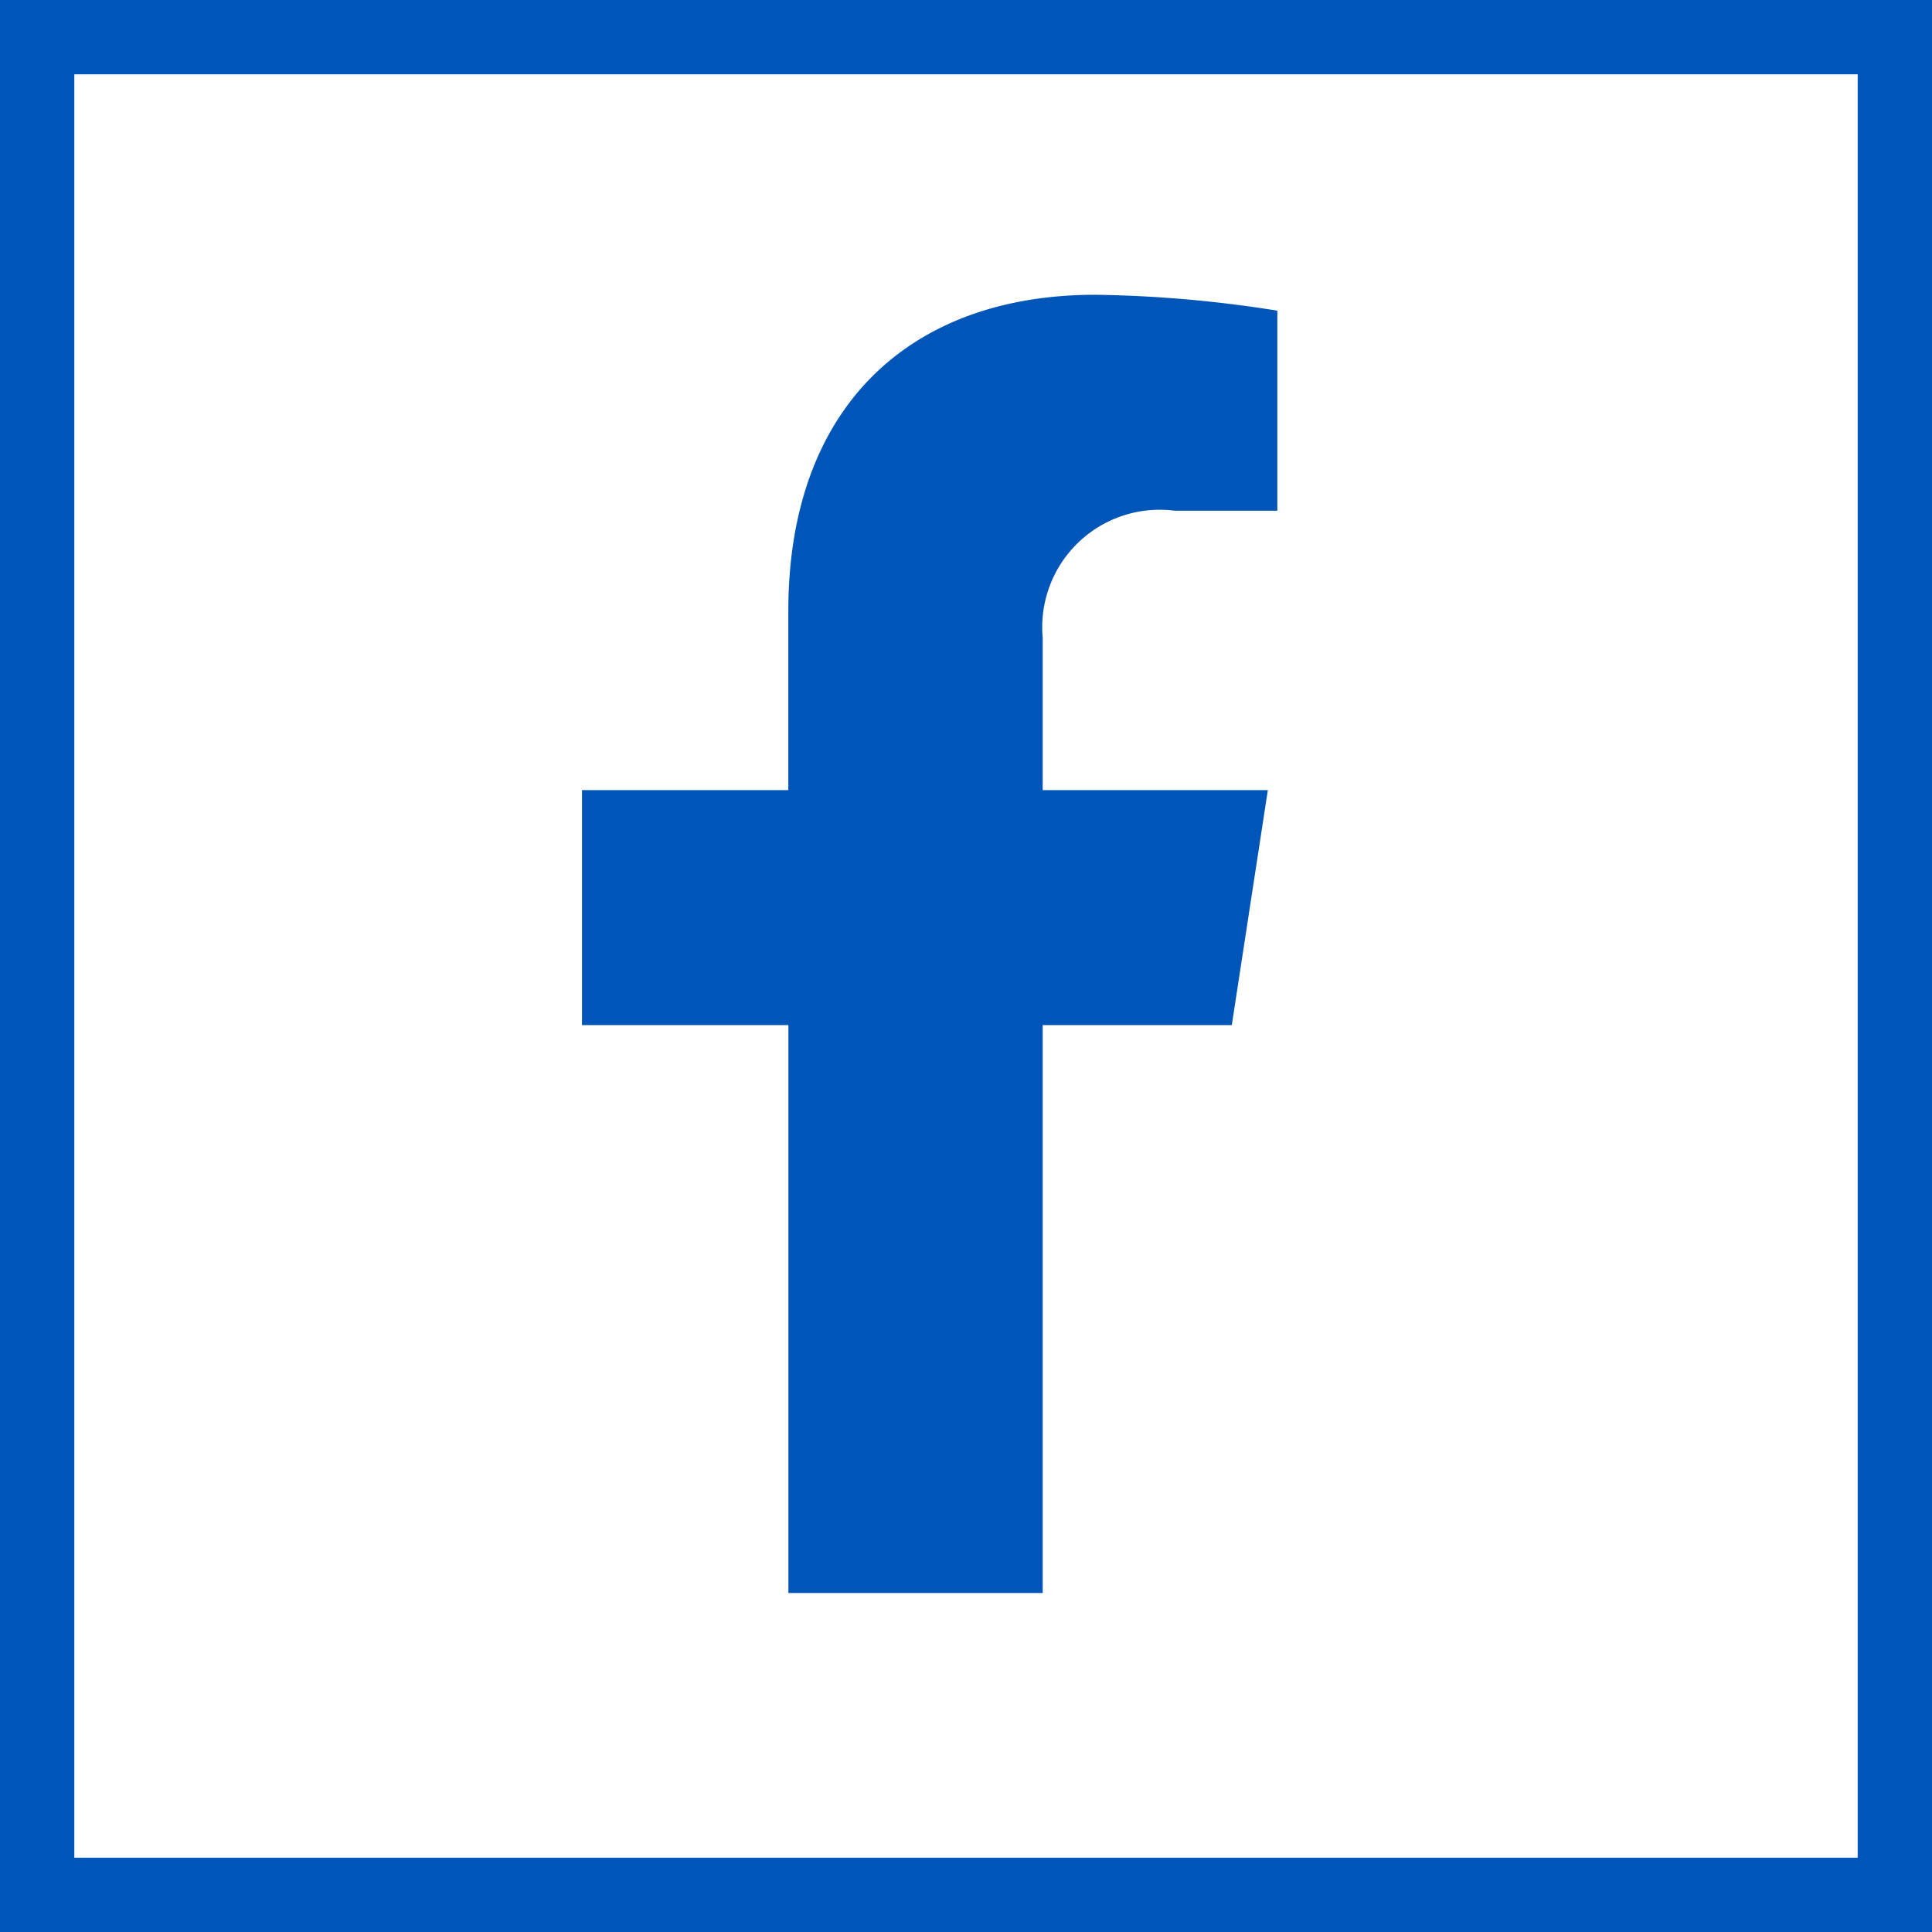
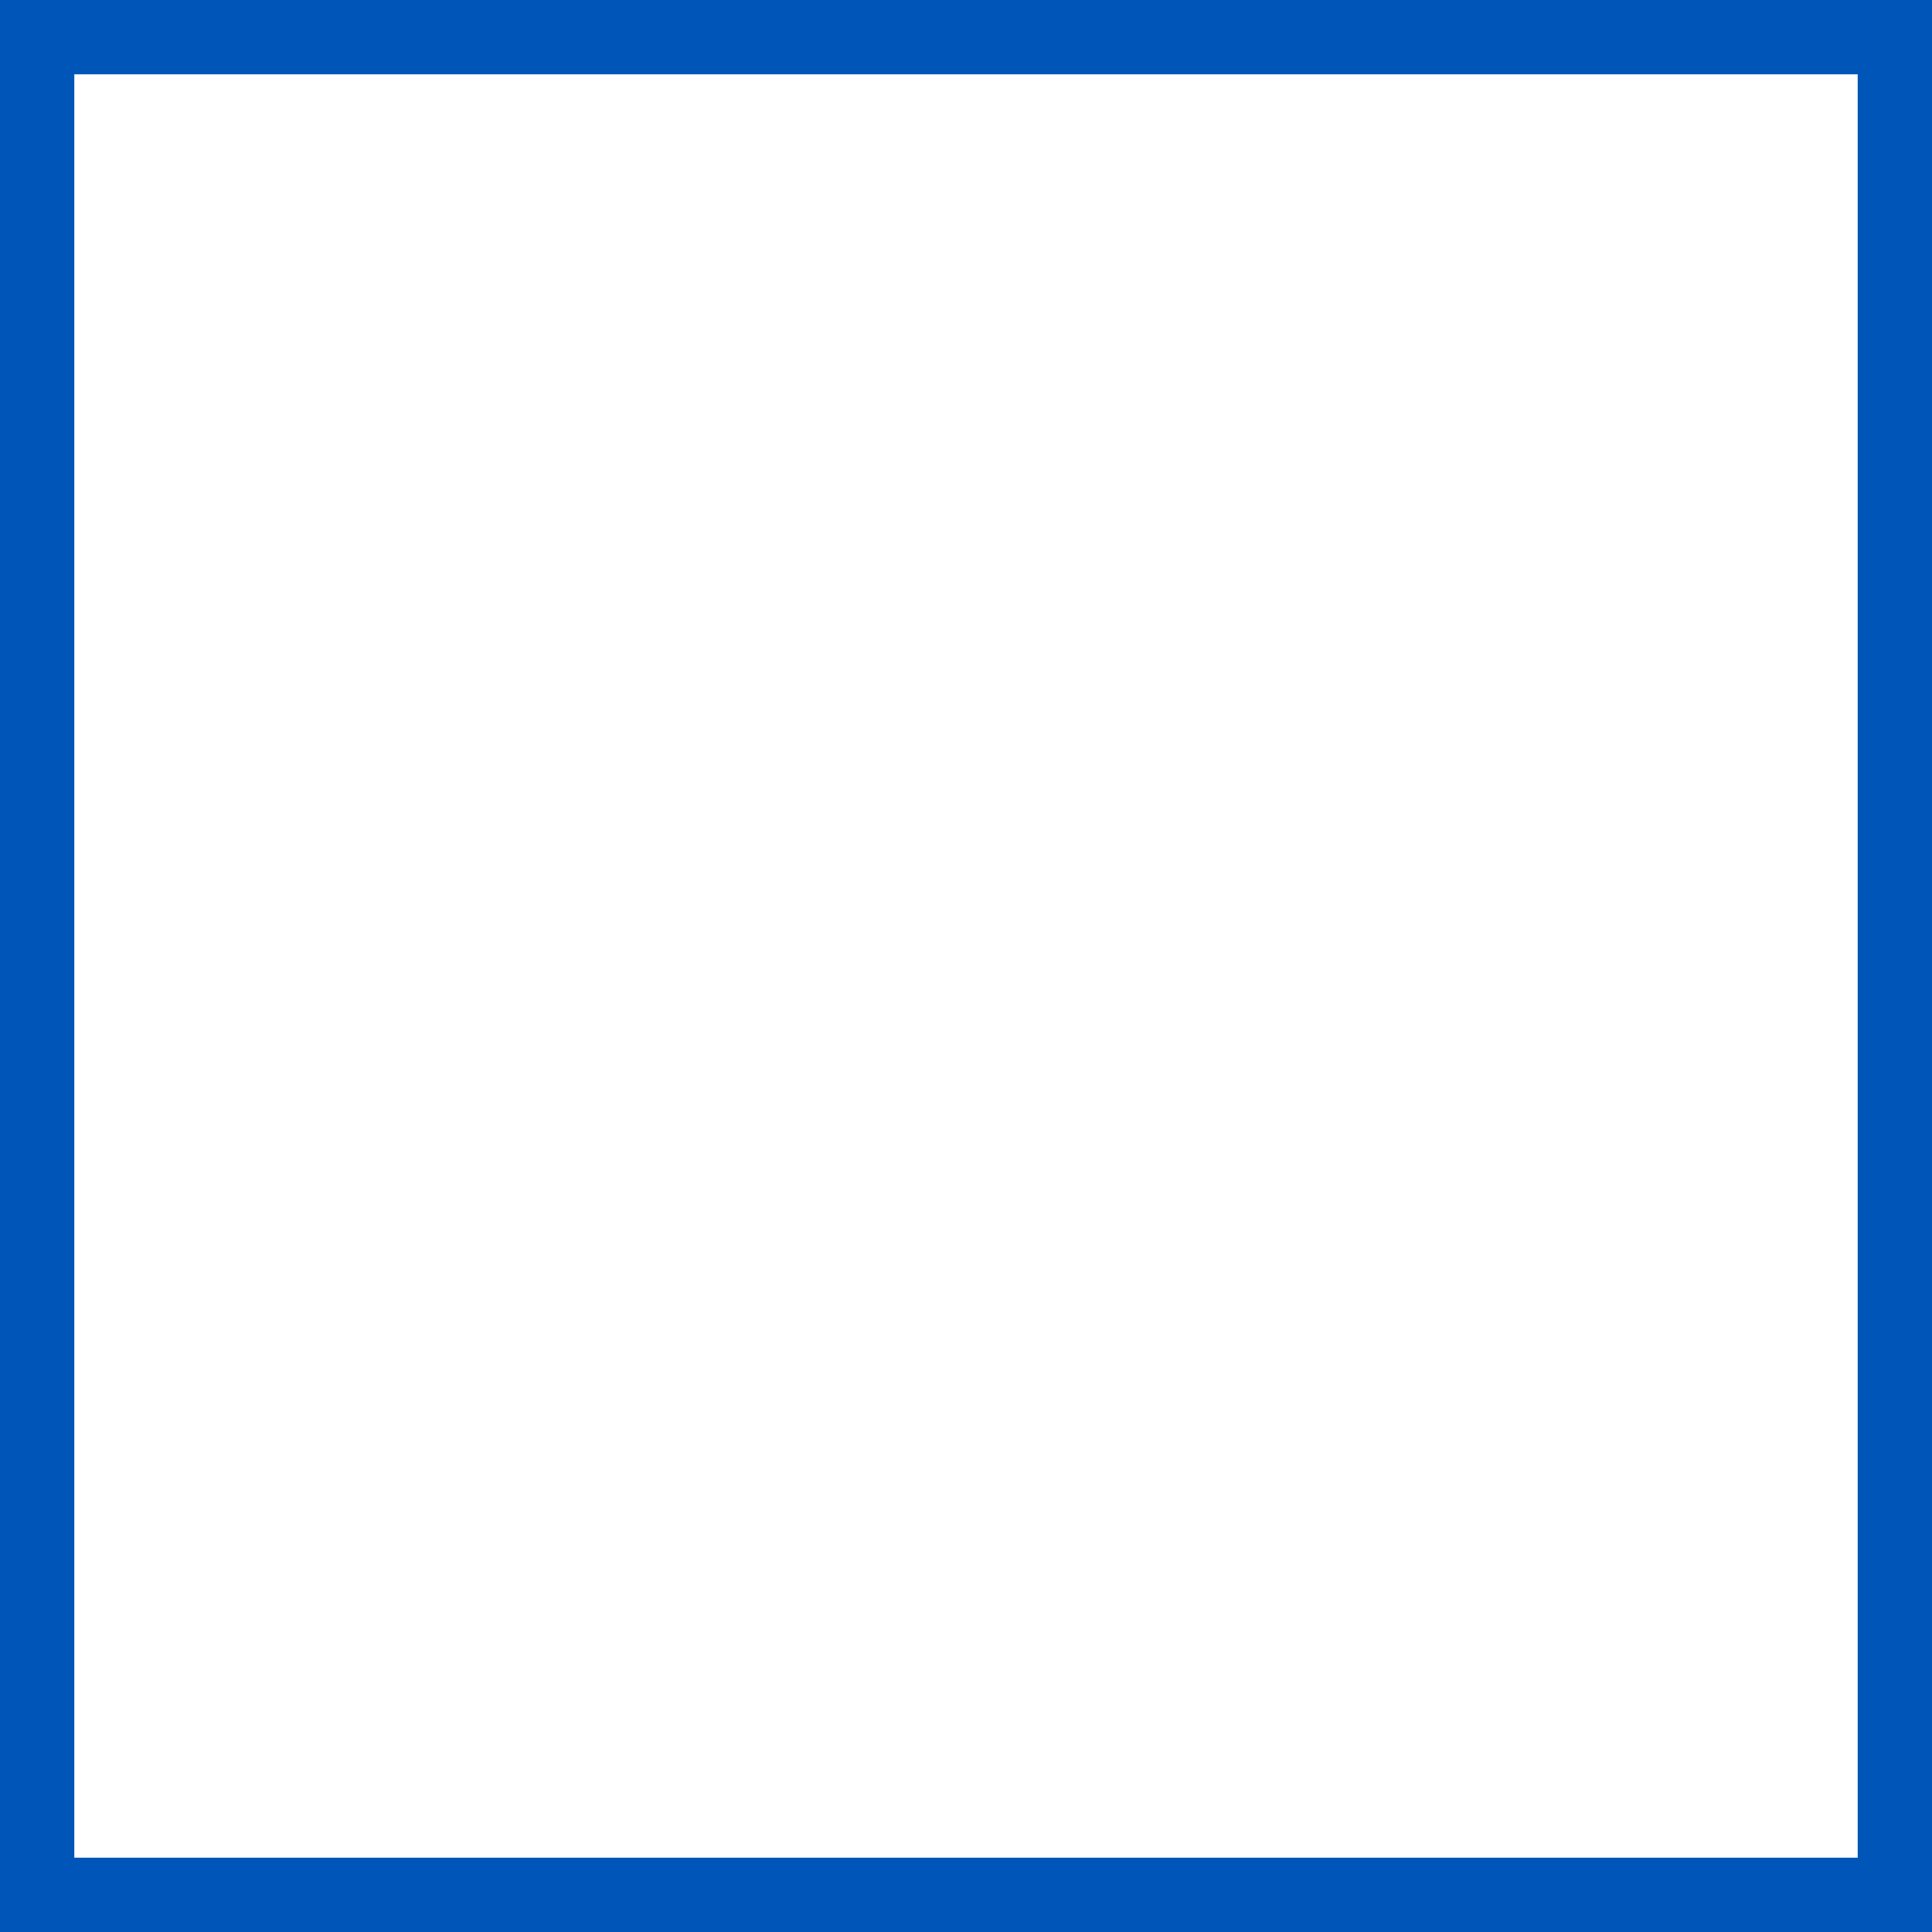
<svg xmlns="http://www.w3.org/2000/svg" width="26" height="26" viewBox="0 0 26 26">
  <defs>
    <clipPath id="clip-path">
      <rect id="Rectangle_8307" data-name="Rectangle 8307" width="9.357" height="17.472" fill="#0056b8" />
    </clipPath>
  </defs>
  <g id="Group_29389" data-name="Group 29389" transform="translate(-1088.5 -633)">
    <g id="Rectangle_13178" data-name="Rectangle 13178" transform="translate(1088.5 633)" fill="none" stroke="#0056b8" stroke-width="1">
      <rect width="26" height="26" stroke="none" />
      <rect x="0.5" y="0.5" width="25" height="25" fill="none" />
    </g>
    <g id="Group_28756" data-name="Group 28756" transform="translate(1096.332 636.967)">
      <g id="Footer_Facebook_Icon" data-name="Footer Facebook Icon" transform="translate(0 0)">
        <g id="Group_19846" data-name="Group 19846" clip-path="url(#clip-path)">
-           <path id="Path_5846" data-name="Path 5846" d="M8.745,9.828,9.23,6.666H6.2V4.614A1.581,1.581,0,0,1,7.978,2.906h1.38V.214A16.808,16.808,0,0,0,6.909,0c-2.5,0-4.132,1.514-4.132,4.256v2.41H0V9.828H2.778v7.643H6.2V9.828Z" transform="translate(0 0)" fill="#0056b8" />
-         </g>
+           </g>
      </g>
    </g>
  </g>
</svg>